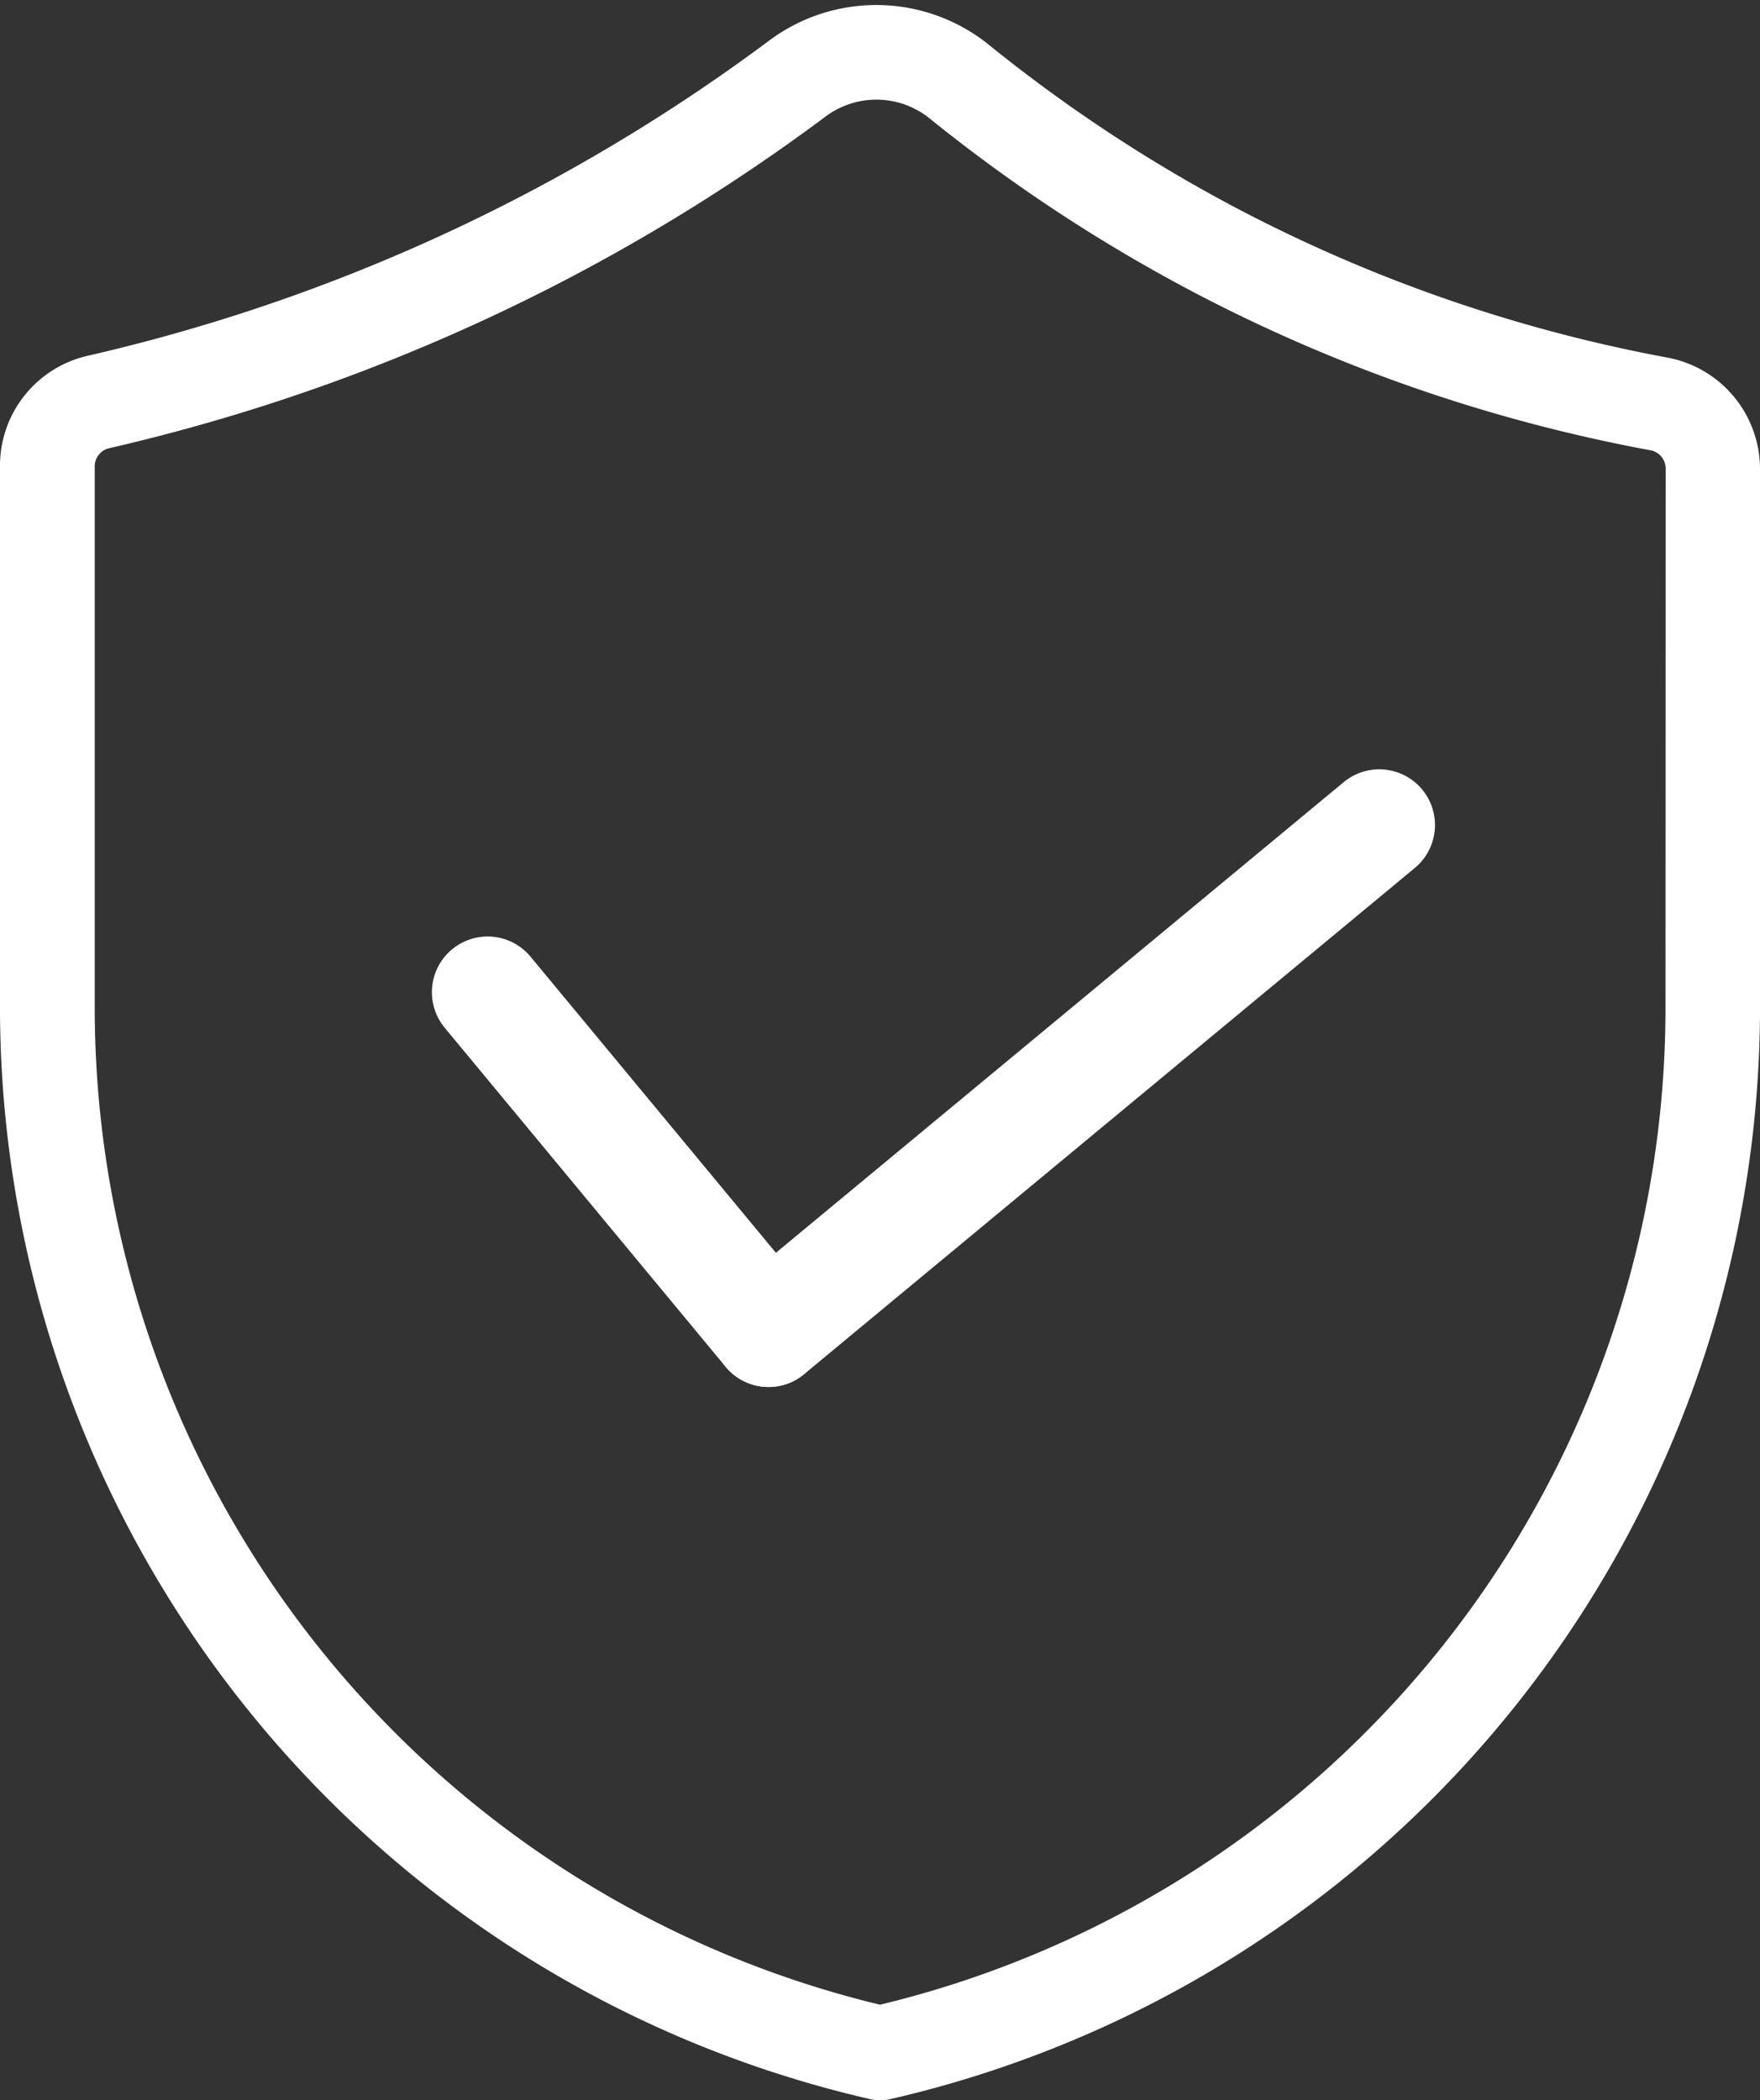
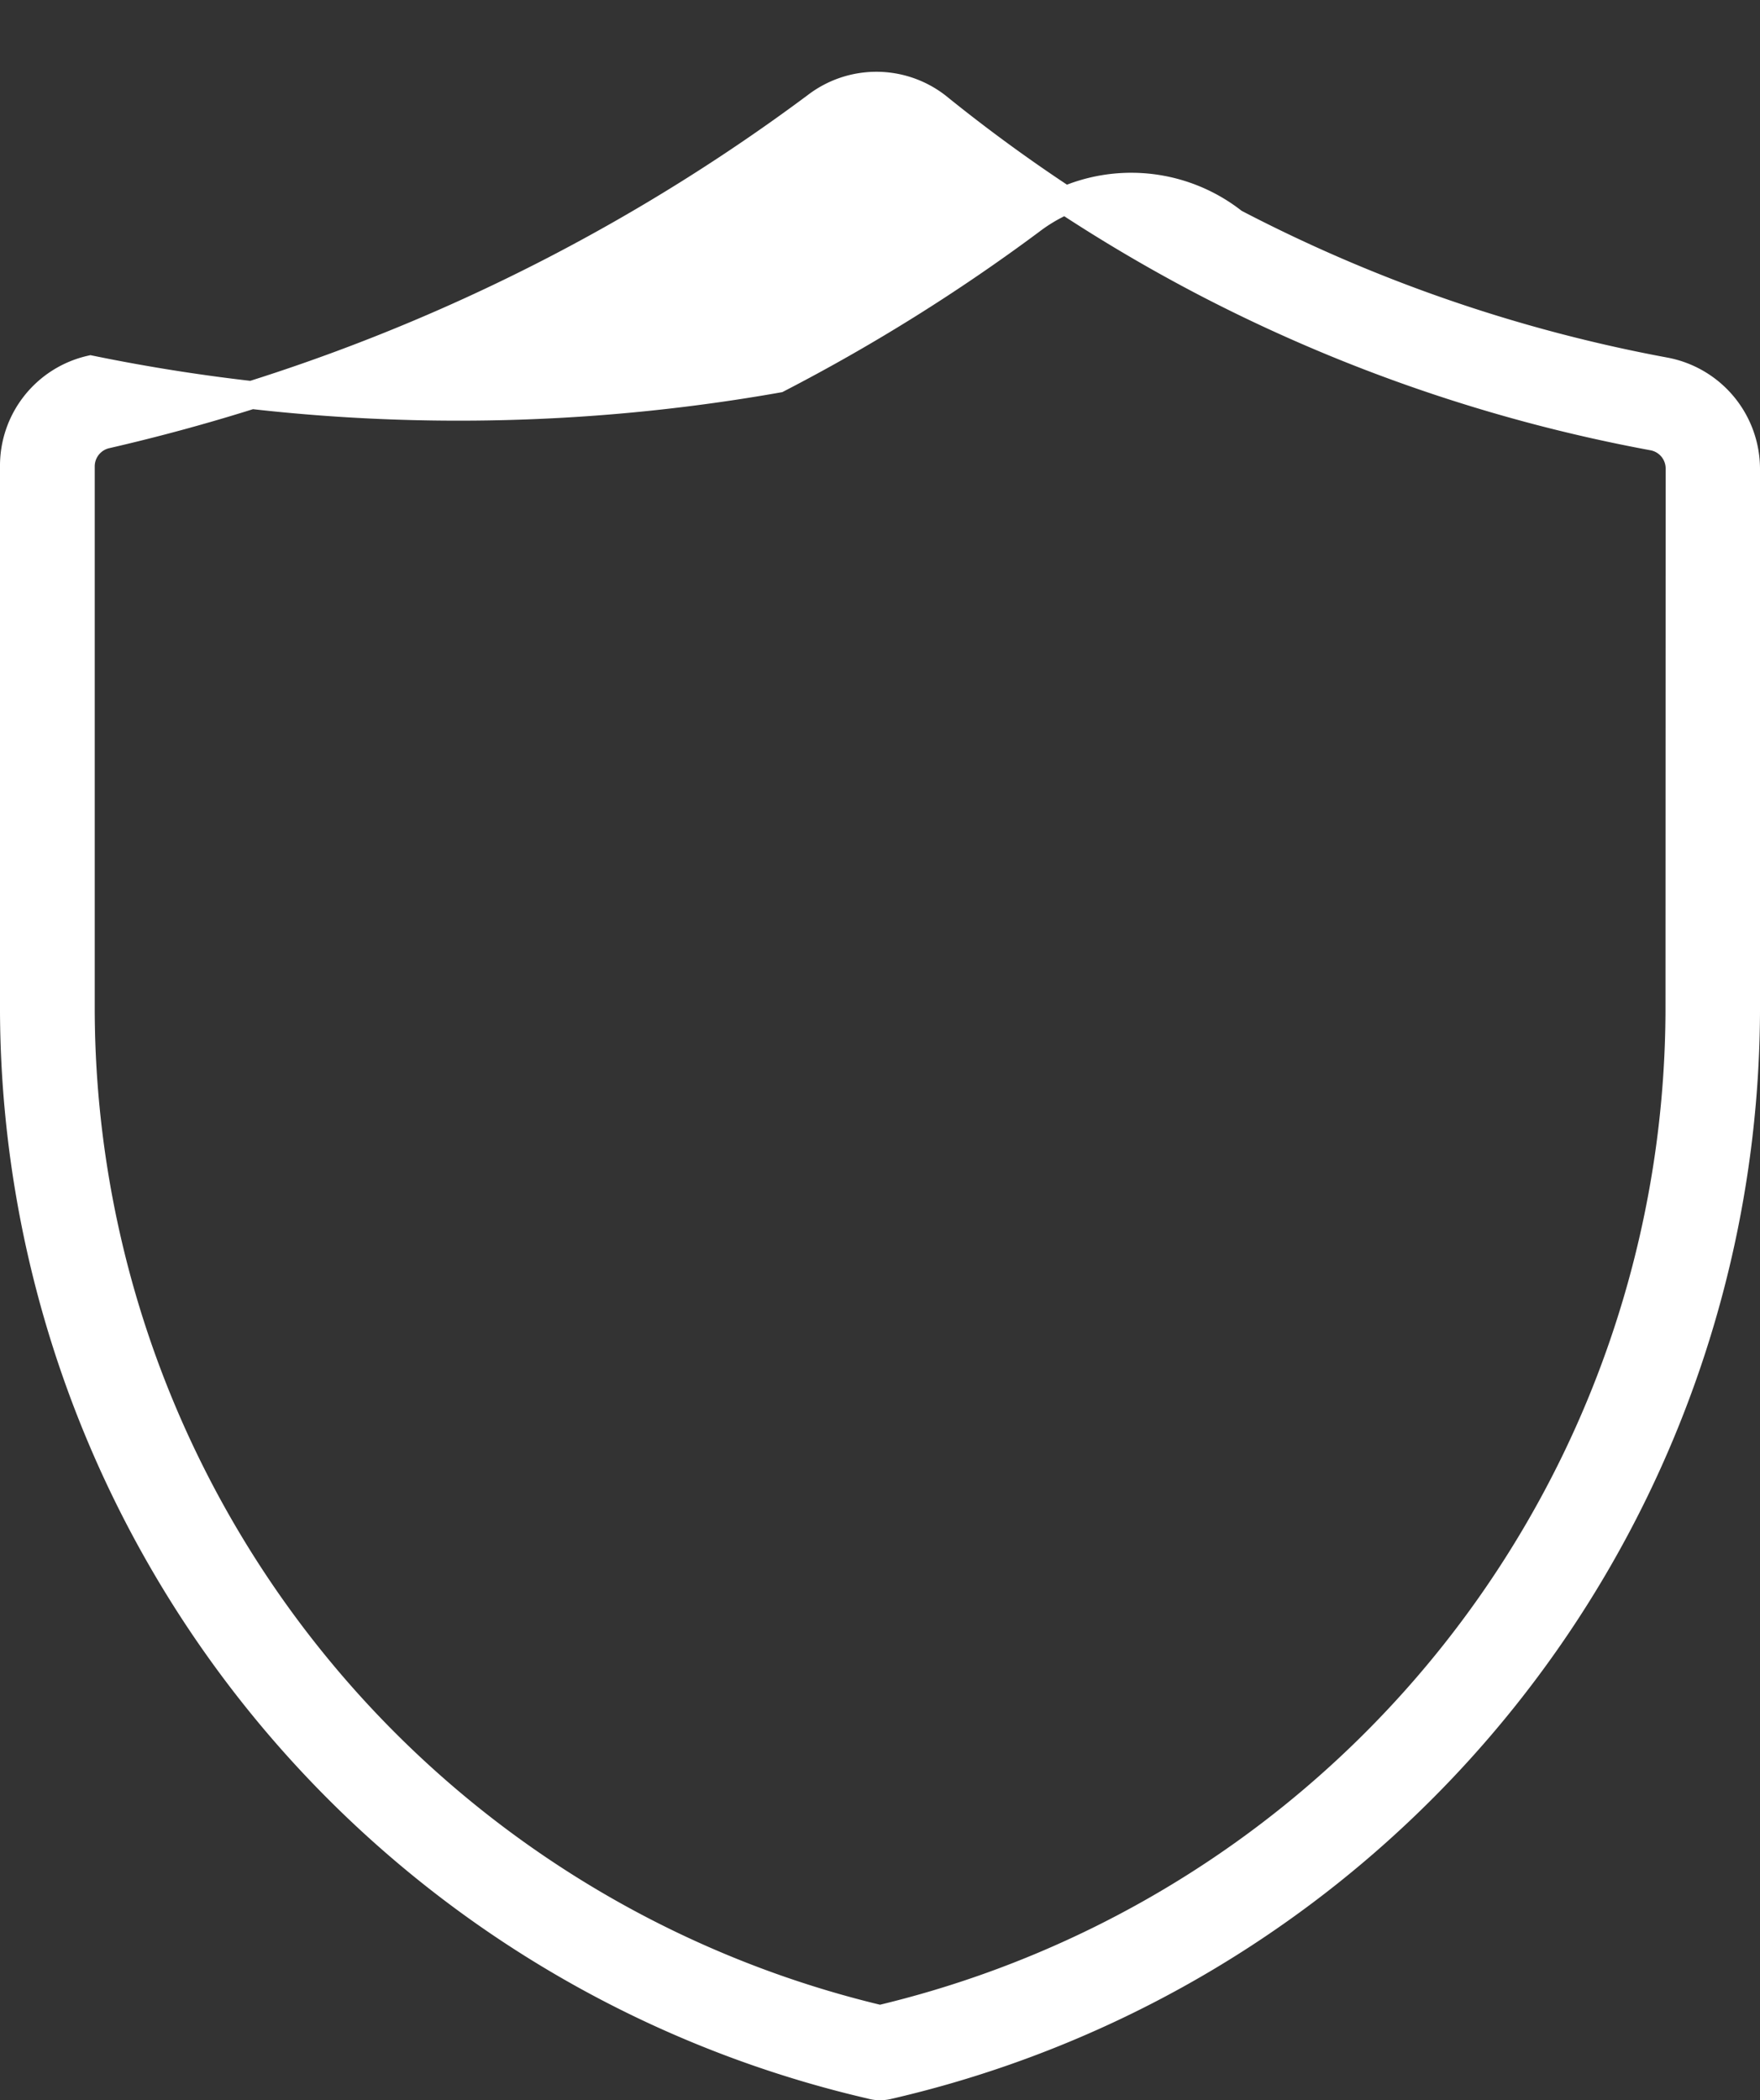
<svg xmlns="http://www.w3.org/2000/svg" width="31.582" height="37.688" viewBox="0 0 31.582 37.688">
  <rect x="0" y="0" width="31.582" height="37.688" fill="#333333" stroke="none" />
  <g id="Group_24829" data-name="Group 24829" transform="translate(-1019.75 -734.695)">
-     <path id="protection" d="M32.627,7.1a27.55,27.55,0,0,1-7.733-2.669A27.644,27.644,0,0,1,20.32,1.421a2.966,2.966,0,0,0-3.644-.036,32.995,32.995,0,0,1-4.543,2.839A32.907,32.907,0,0,1,4.375,7.066,1.773,1.773,0,0,0,3,8.814V18.6A19.861,19.861,0,0,0,18.376,37.851a.608.608,0,0,0,.165.024.615.615,0,0,0,.13-.014A19.859,19.859,0,0,0,34.082,18.6V8.853A1.785,1.785,0,0,0,32.627,7.1ZM32.886,18.6A18.657,18.657,0,0,1,18.541,36.668,18.66,18.66,0,0,1,4.2,18.6V8.814a.585.585,0,0,1,.449-.577,34.11,34.11,0,0,0,8.038-2.949,34.189,34.189,0,0,0,4.705-2.943,1.773,1.773,0,0,1,2.177.007,28.884,28.884,0,0,0,4.772,3.136,28.717,28.717,0,0,0,8.07,2.783.583.583,0,0,1,.478.583Z" transform="translate(1017 734.258)" fill="#fff" stroke="#fff" stroke-width="0.5" />
+     <path id="protection" d="M32.627,7.1a27.55,27.55,0,0,1-7.733-2.669a2.966,2.966,0,0,0-3.644-.036,32.995,32.995,0,0,1-4.543,2.839A32.907,32.907,0,0,1,4.375,7.066,1.773,1.773,0,0,0,3,8.814V18.6A19.861,19.861,0,0,0,18.376,37.851a.608.608,0,0,0,.165.024.615.615,0,0,0,.13-.014A19.859,19.859,0,0,0,34.082,18.6V8.853A1.785,1.785,0,0,0,32.627,7.1ZM32.886,18.6A18.657,18.657,0,0,1,18.541,36.668,18.66,18.66,0,0,1,4.2,18.6V8.814a.585.585,0,0,1,.449-.577,34.11,34.11,0,0,0,8.038-2.949,34.189,34.189,0,0,0,4.705-2.943,1.773,1.773,0,0,1,2.177.007,28.884,28.884,0,0,0,4.772,3.136,28.717,28.717,0,0,0,8.07,2.783.583.583,0,0,1,.478.583Z" transform="translate(1017 734.258)" fill="#fff" stroke="#fff" stroke-width="0.5" />
    <g id="Group_24828" data-name="Group 24828" transform="translate(-1 -3)">
-       <line id="Line_171" data-name="Line 171" x2="5.041" y2="6.084" transform="translate(1029.5 755.5)" fill="none" stroke="#fff" stroke-linecap="round" stroke-width="2" />
-       <line id="Line_172" data-name="Line 172" x1="10.959" y2="9.084" transform="translate(1034.541 752.5)" fill="none" stroke="#fff" stroke-linecap="round" stroke-width="2" />
-     </g>
+       </g>
  </g>
</svg>